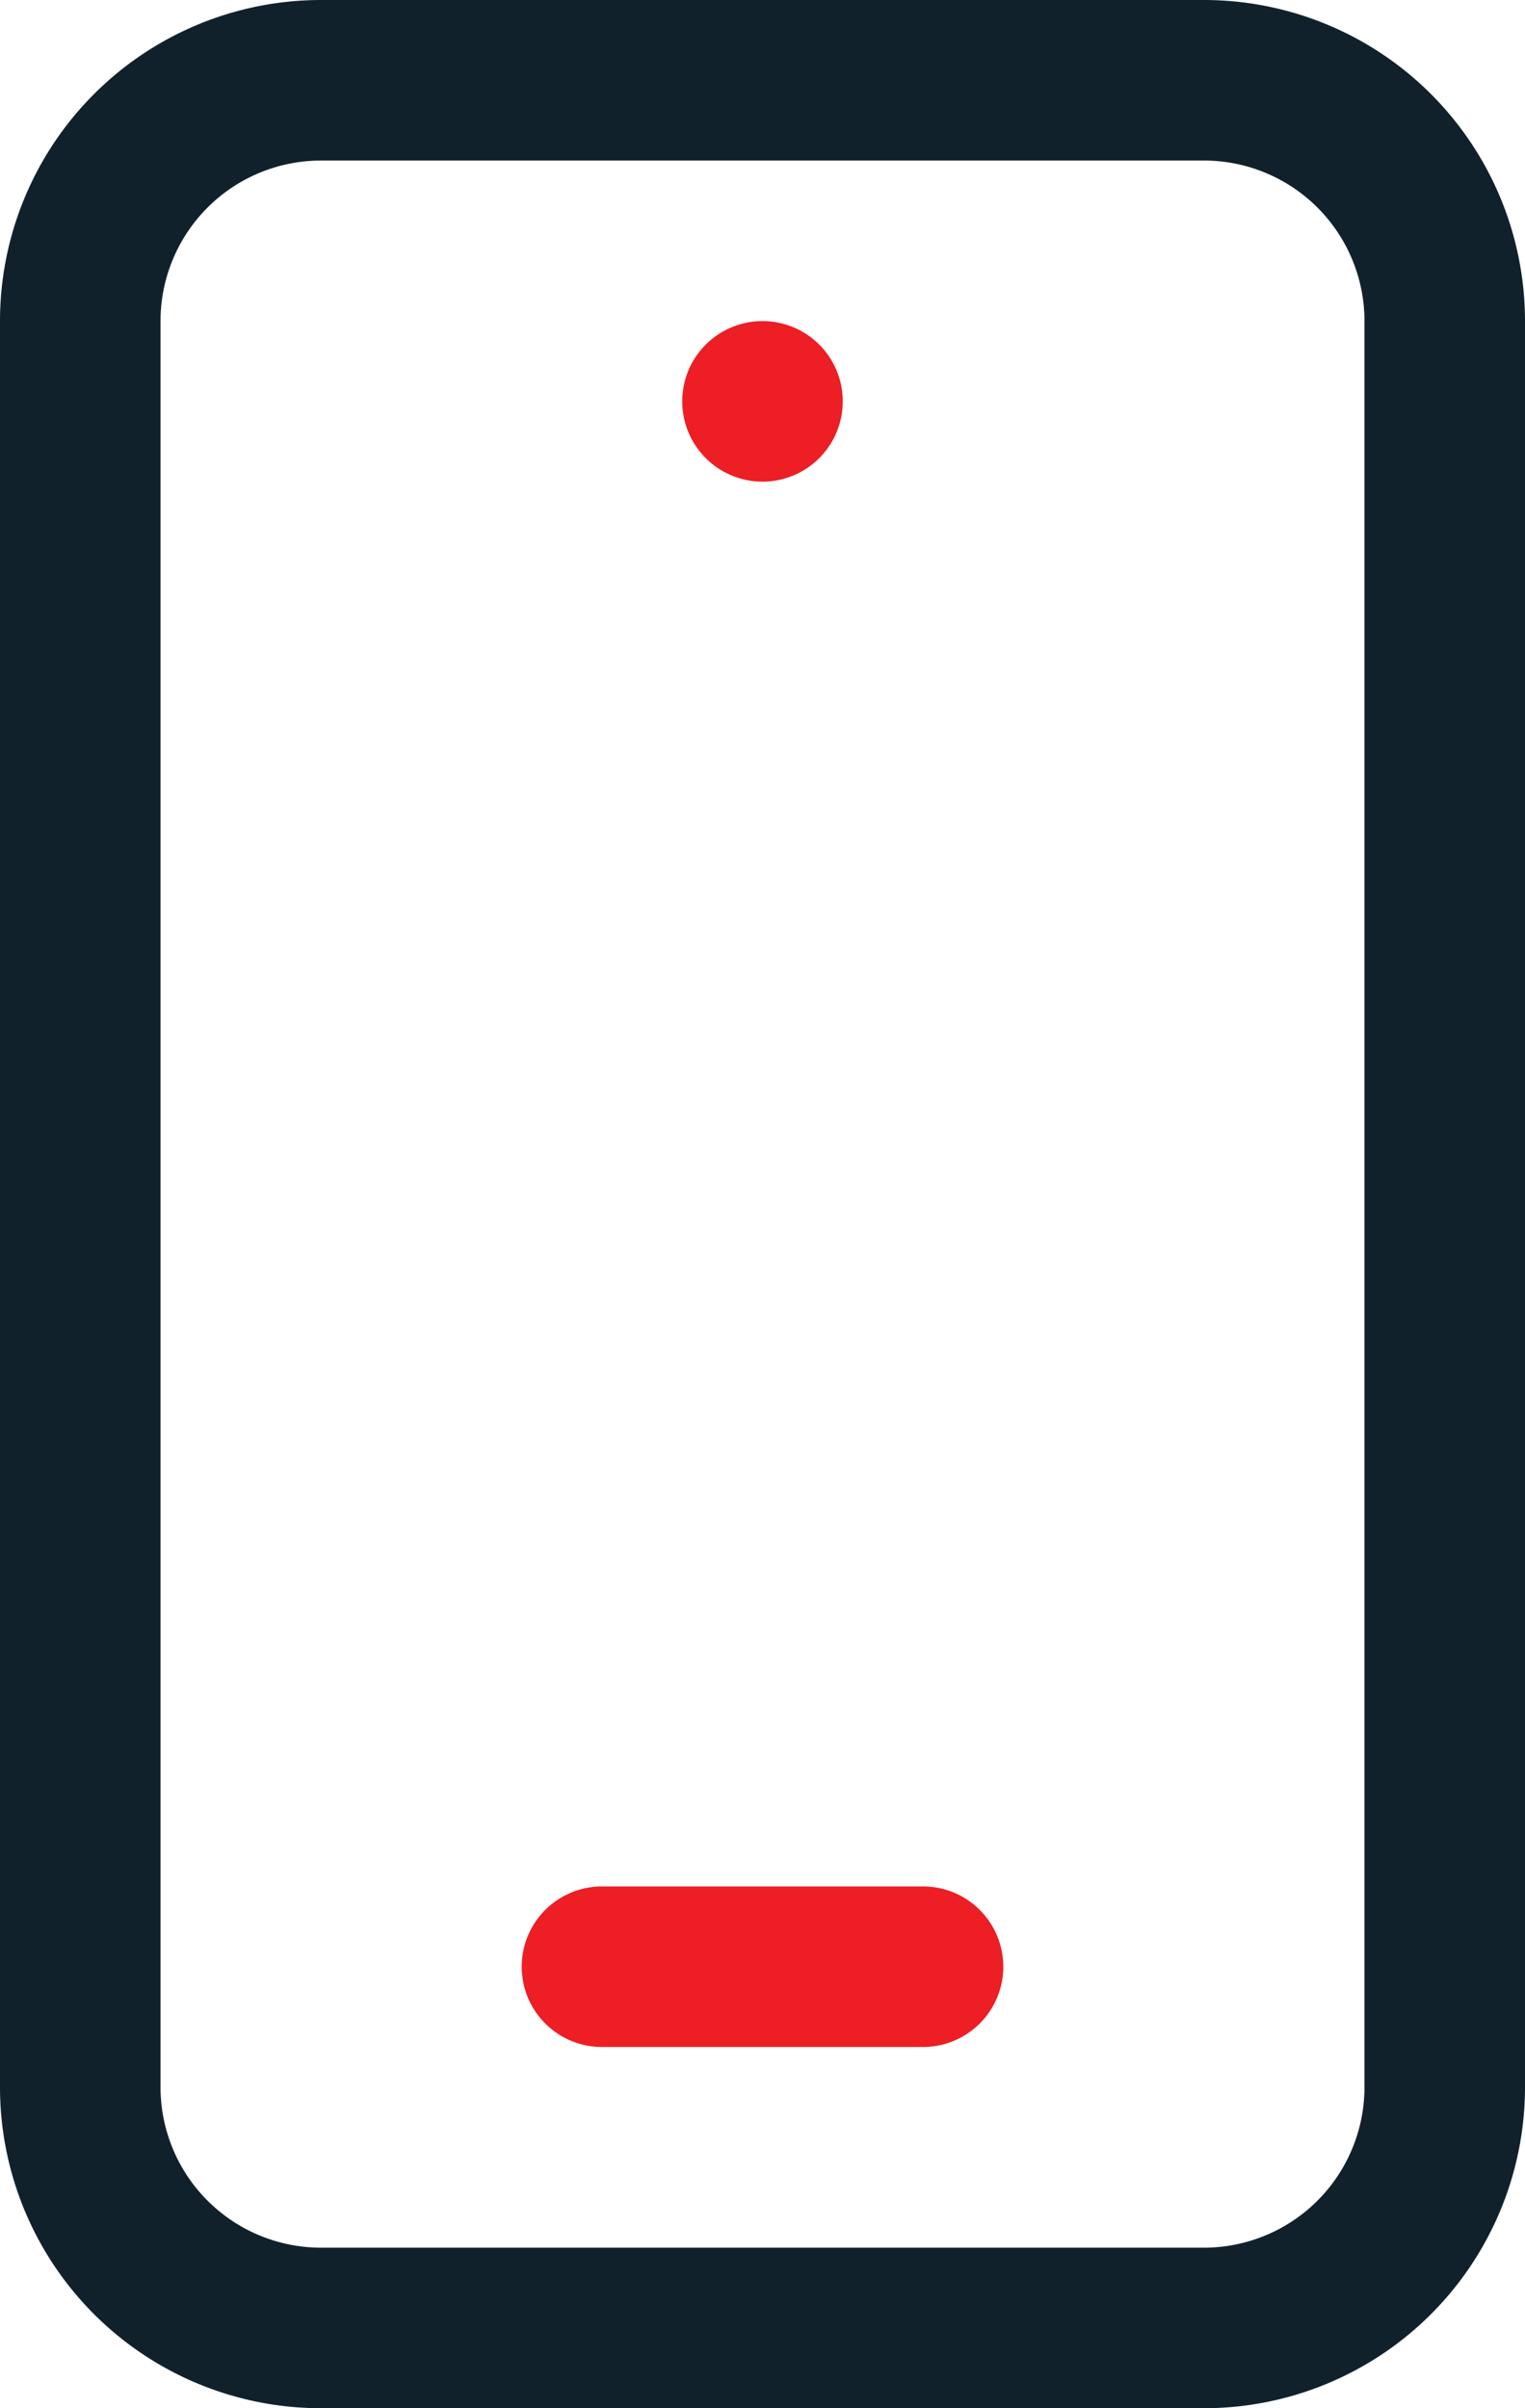
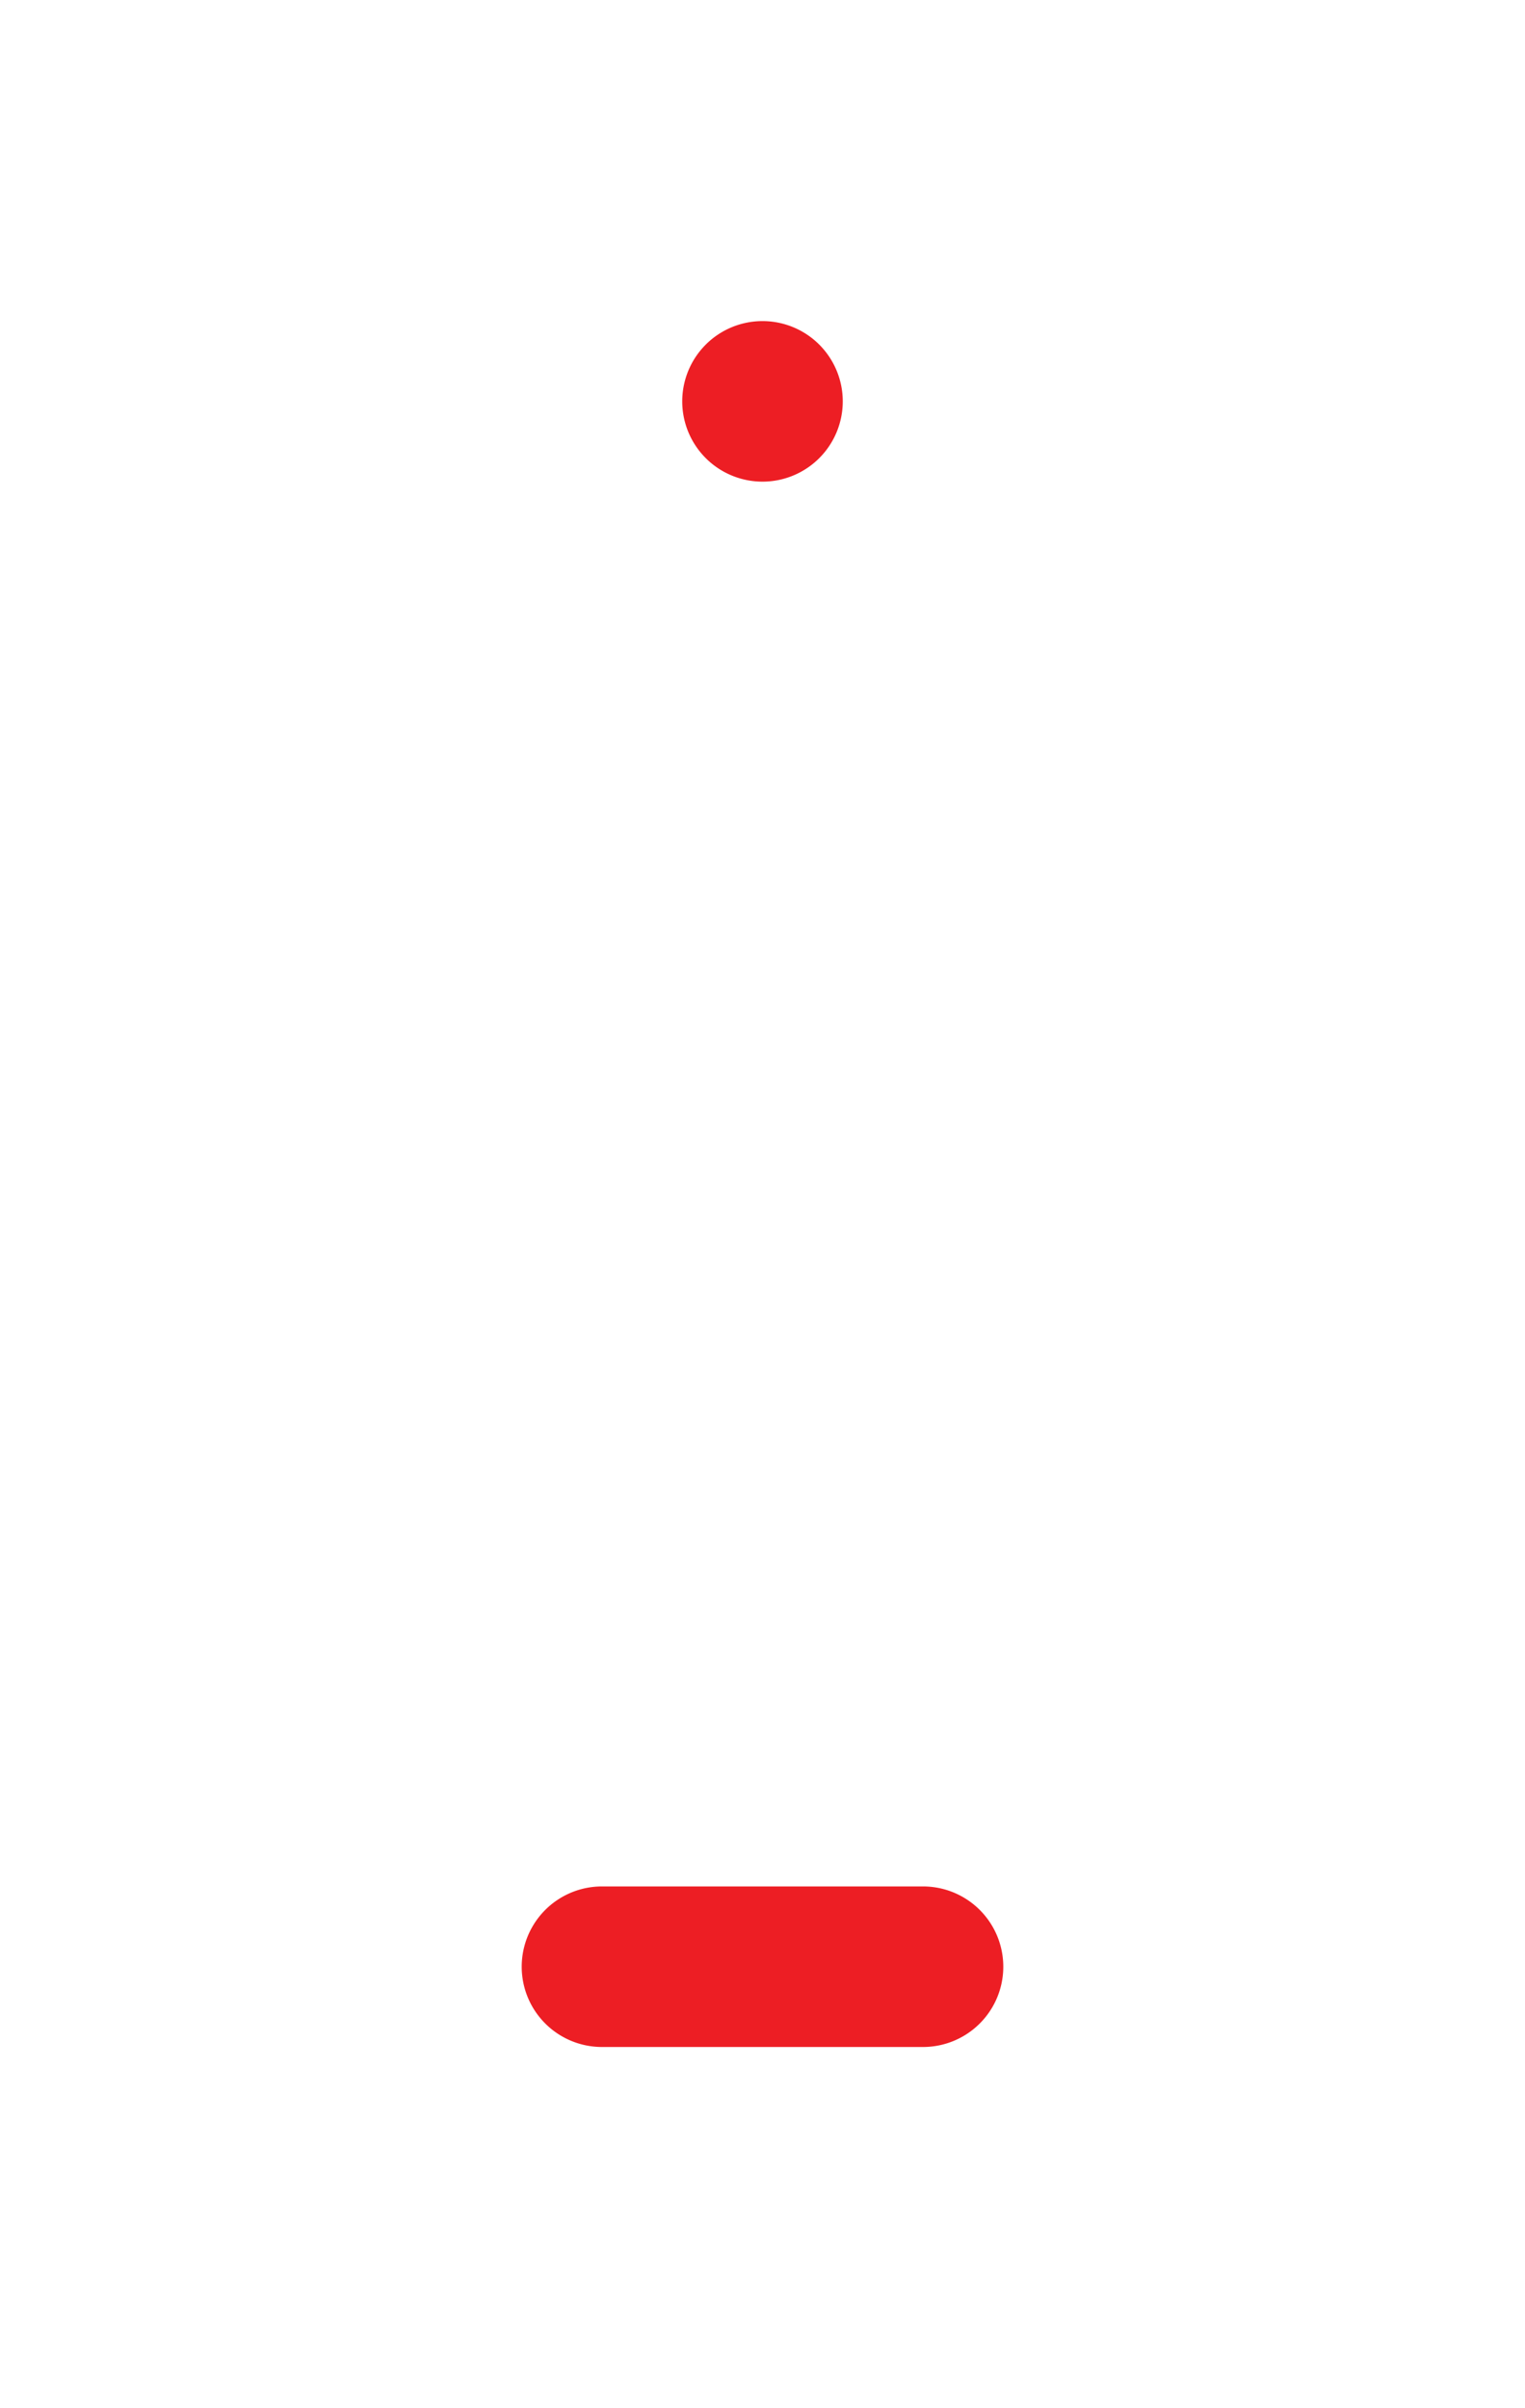
<svg xmlns="http://www.w3.org/2000/svg" width="14.25" height="22.5" viewBox="0 0 14.25 22.5">
  <g id="Group_31" data-name="Group 31" transform="translate(-4.875 -0.75)">
-     <path id="Path_86" data-name="Path 86" d="M4.875,3.75a3,3,0,0,1,3-3h8.25a3,3,0,0,1,3,3v16.5a3,3,0,0,1-3,3H7.875a3,3,0,0,1-3-3Zm3-1.5a1.5,1.5,0,0,0-1.5,1.5v16.5a1.5,1.5,0,0,0,1.5,1.5h8.25a1.5,1.5,0,0,0,1.5-1.5V3.75a1.5,1.5,0,0,0-1.5-1.5Z" fill="#11212c" fill-rule="evenodd" />
-     <path id="Path_87" data-name="Path 87" d="M12.75,4.5A.75.75,0,1,1,12,3.75.75.75,0,0,1,12.75,4.5Z" fill="#ed1e24" />
+     <path id="Path_87" data-name="Path 87" d="M12.75,4.5A.75.75,0,1,1,12,3.75.75.75,0,0,1,12.75,4.5" fill="#ed1e24" />
    <path id="Path_88" data-name="Path 88" d="M13.5,19.875a.75.75,0,0,0,0-1.5h-3a.75.75,0,0,0,0,1.5Z" fill="#ed1e24" />
  </g>
</svg>